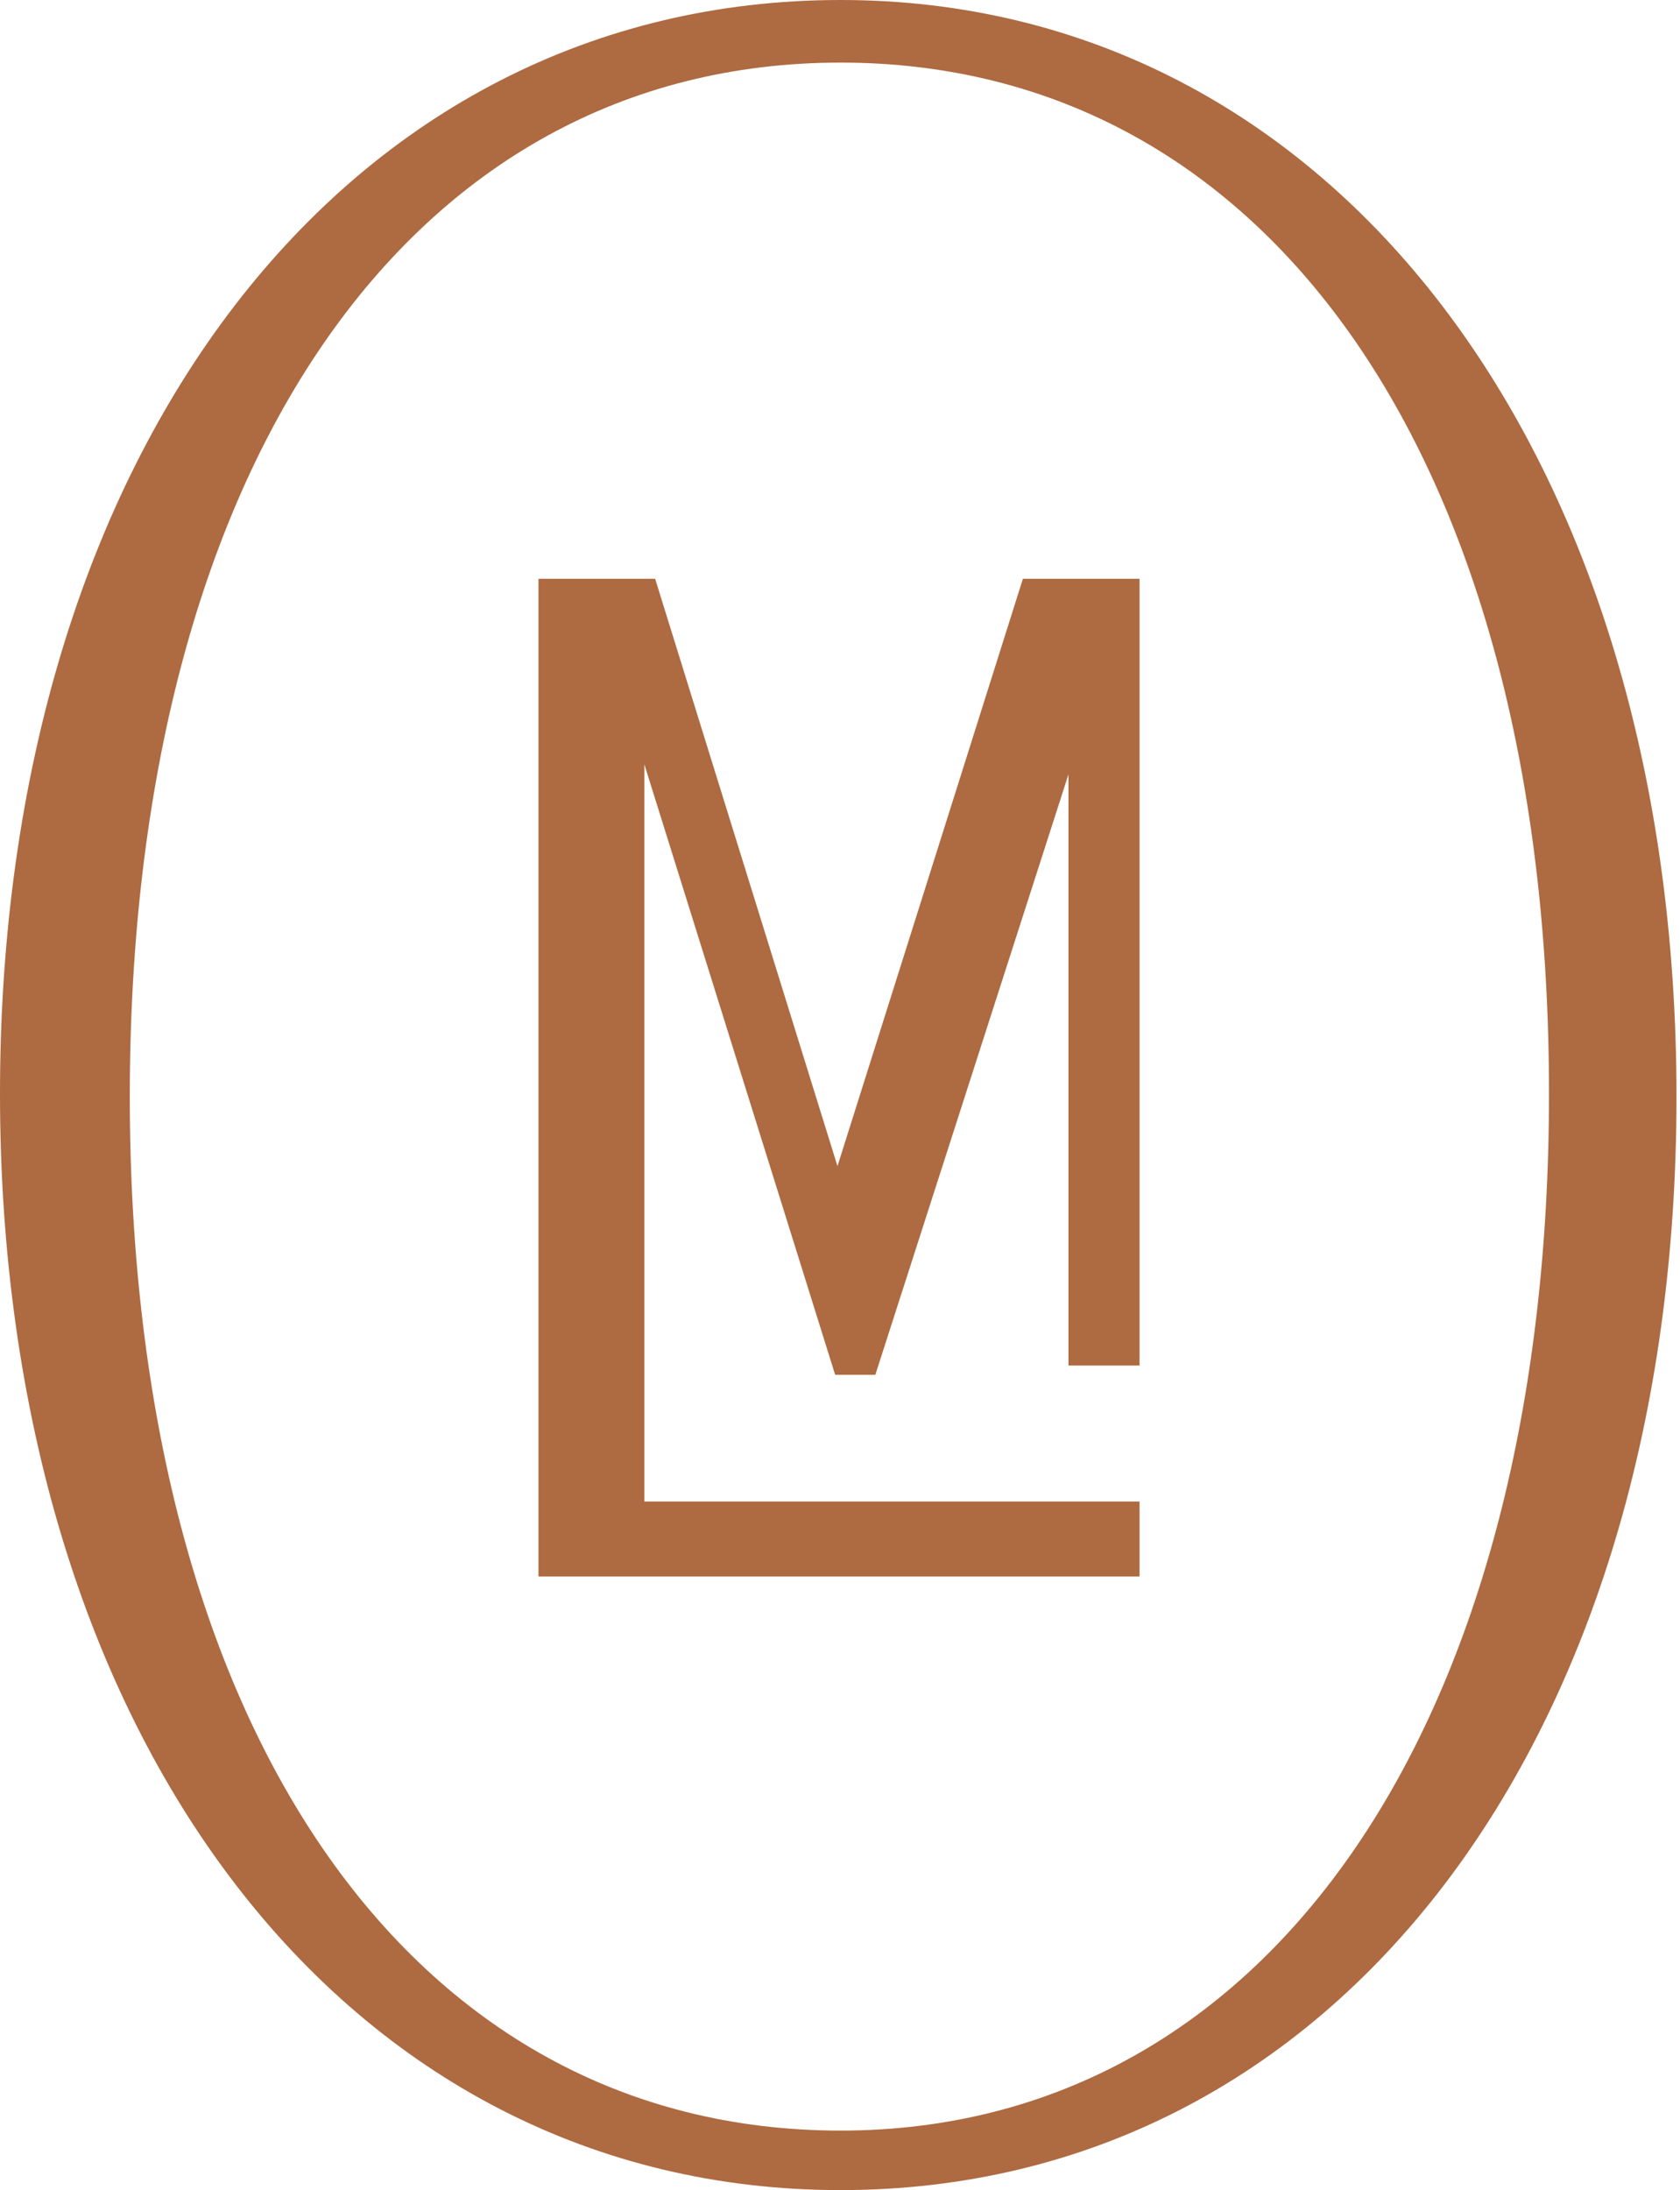
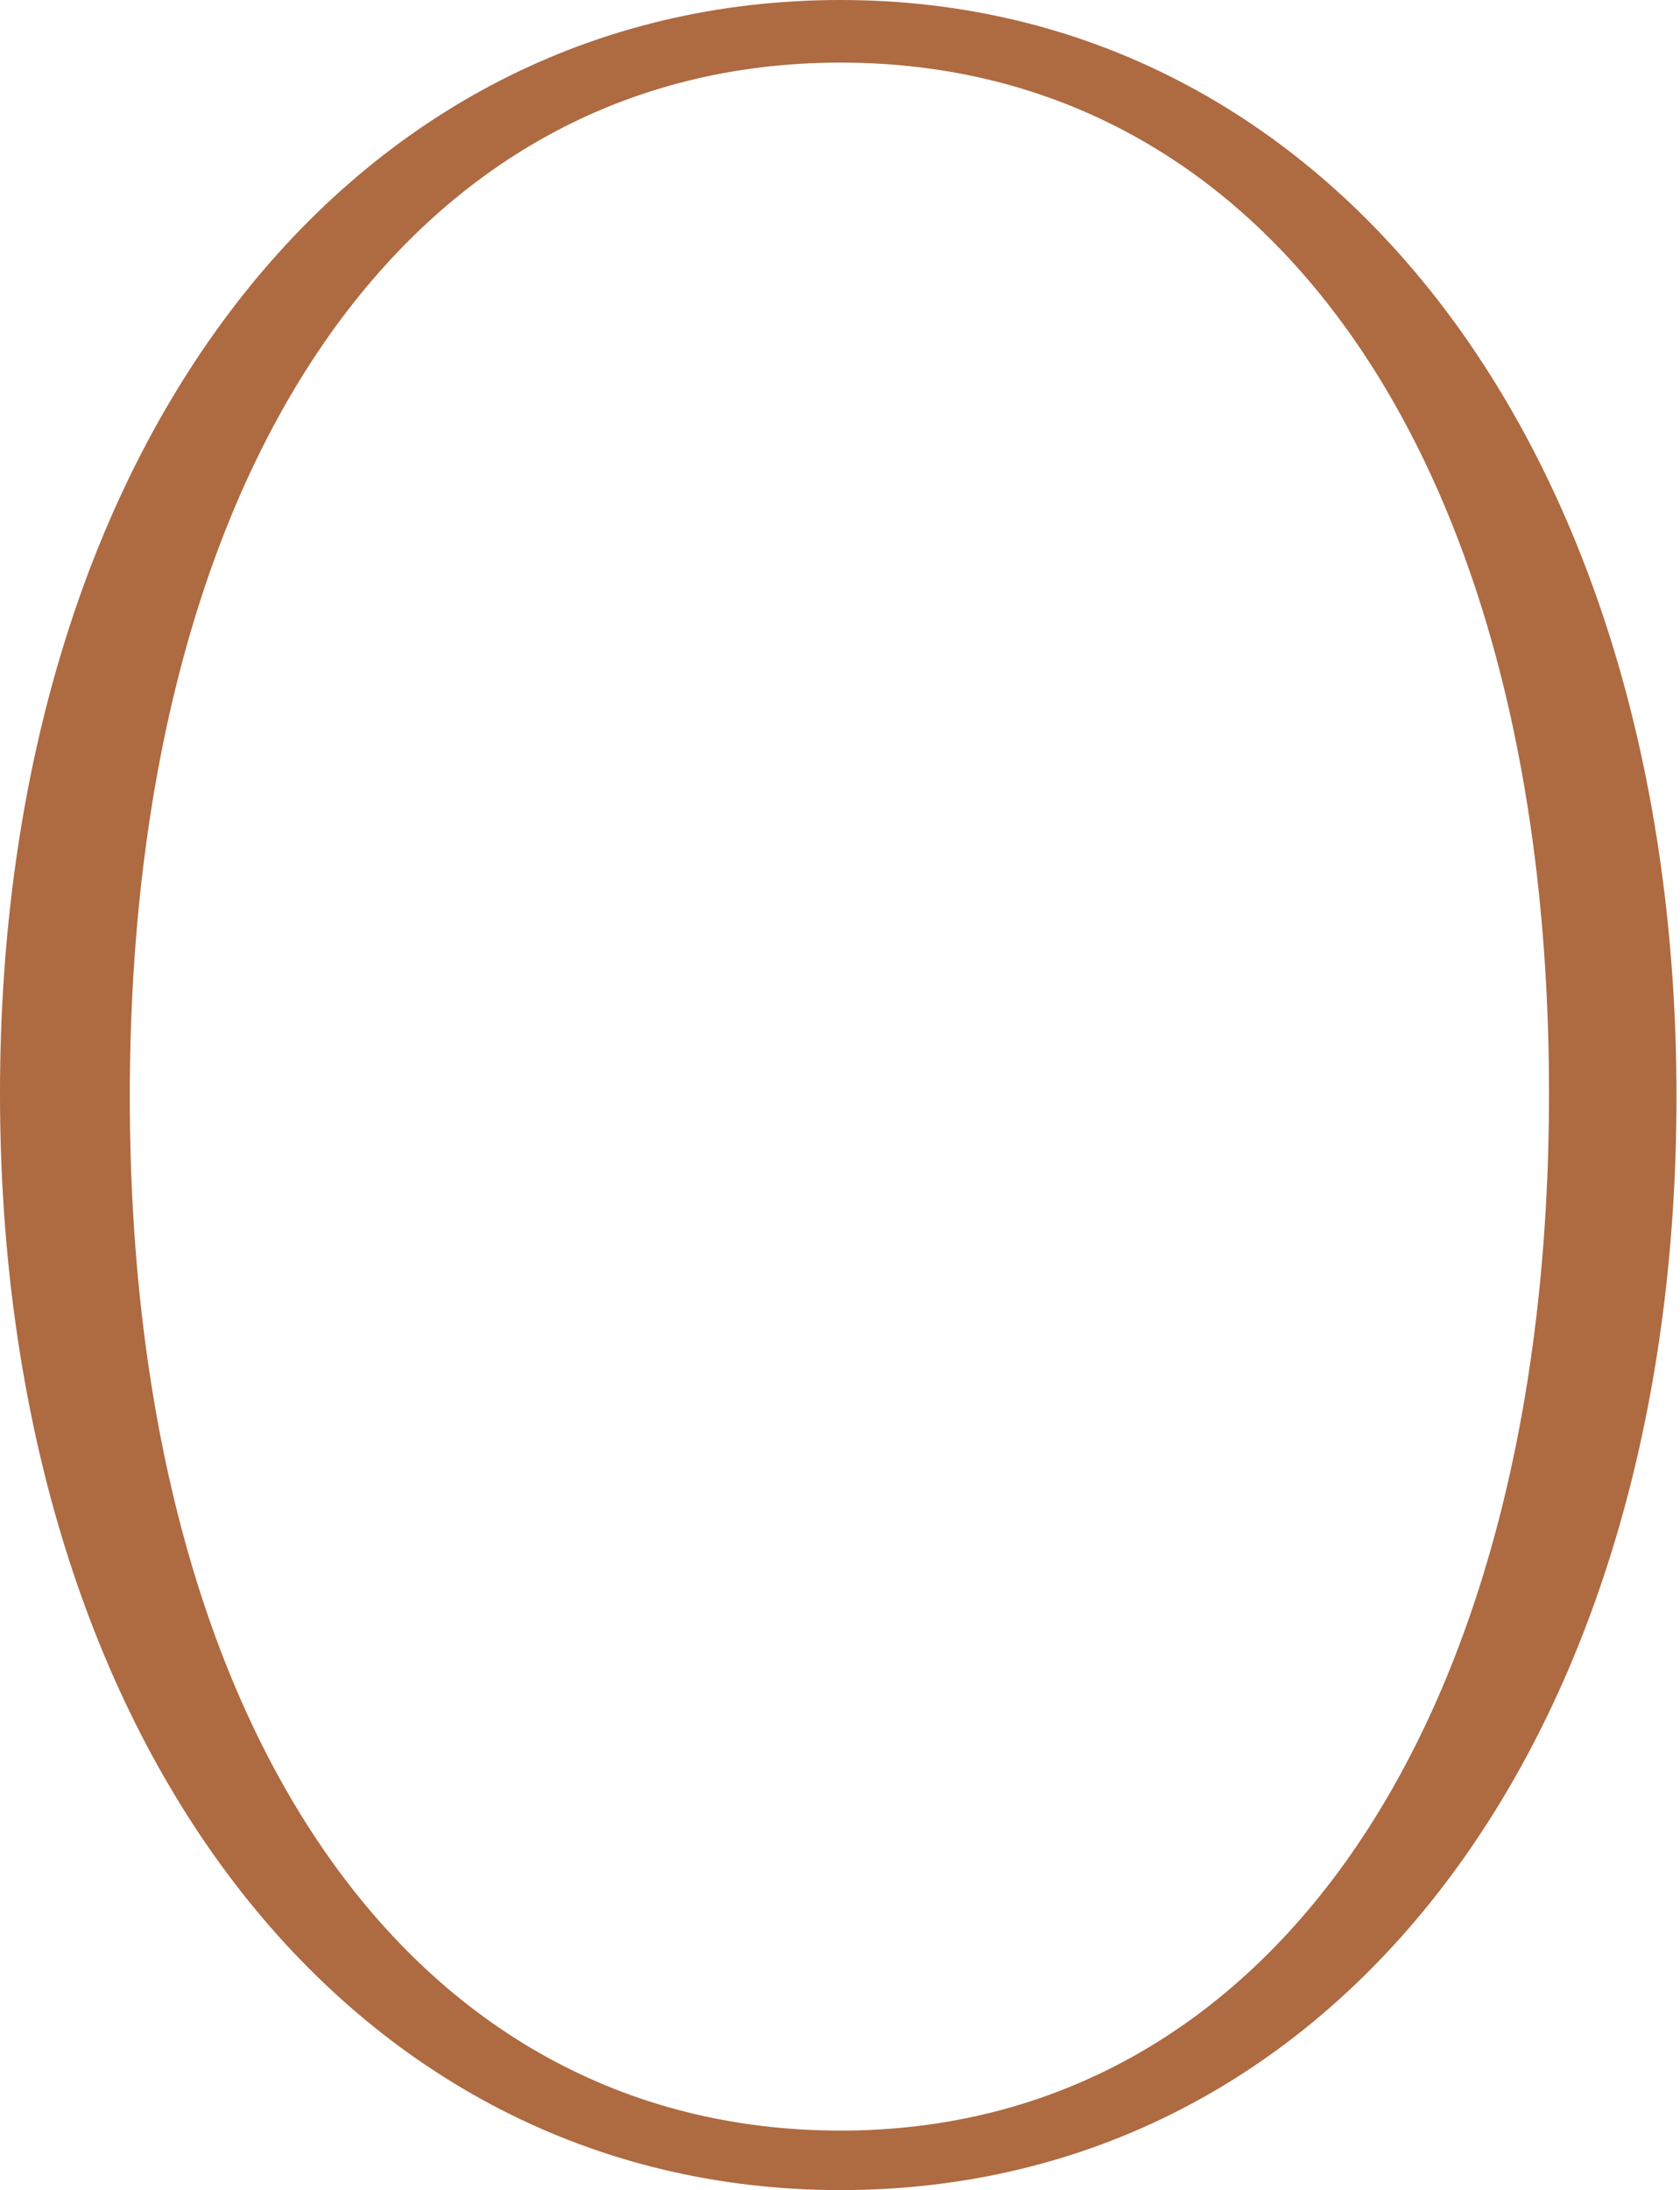
<svg xmlns="http://www.w3.org/2000/svg" width="399" height="520" viewBox="0 0 399 520" fill="none">
  <path d="M199.633 0C82.202 0 0 106.789 0 259.633C0 412.477 82.018 520 199.633 520C317.248 520 398.165 413.211 398.165 260.367C398.165 107.523 316.514 0 199.633 0ZM199.633 505.872C97.064 505.872 30.826 409.541 30.826 260.367C30.826 111.193 97.064 14.862 199.633 14.862C302.202 14.862 367.89 111.009 367.89 259.633C367.89 408.257 301.835 505.872 199.633 505.872Z" fill="#AE6A41" />
-   <path d="M198.899 276.881L155.597 137.431H127.89V359.816V367.339V374.312H270.643V356.514H153.028V181.468L198.349 326.422H207.89L253.762 183.853V324.22H270.643V137.431H242.936L198.899 276.881Z" fill="#AE6A41" />
</svg>